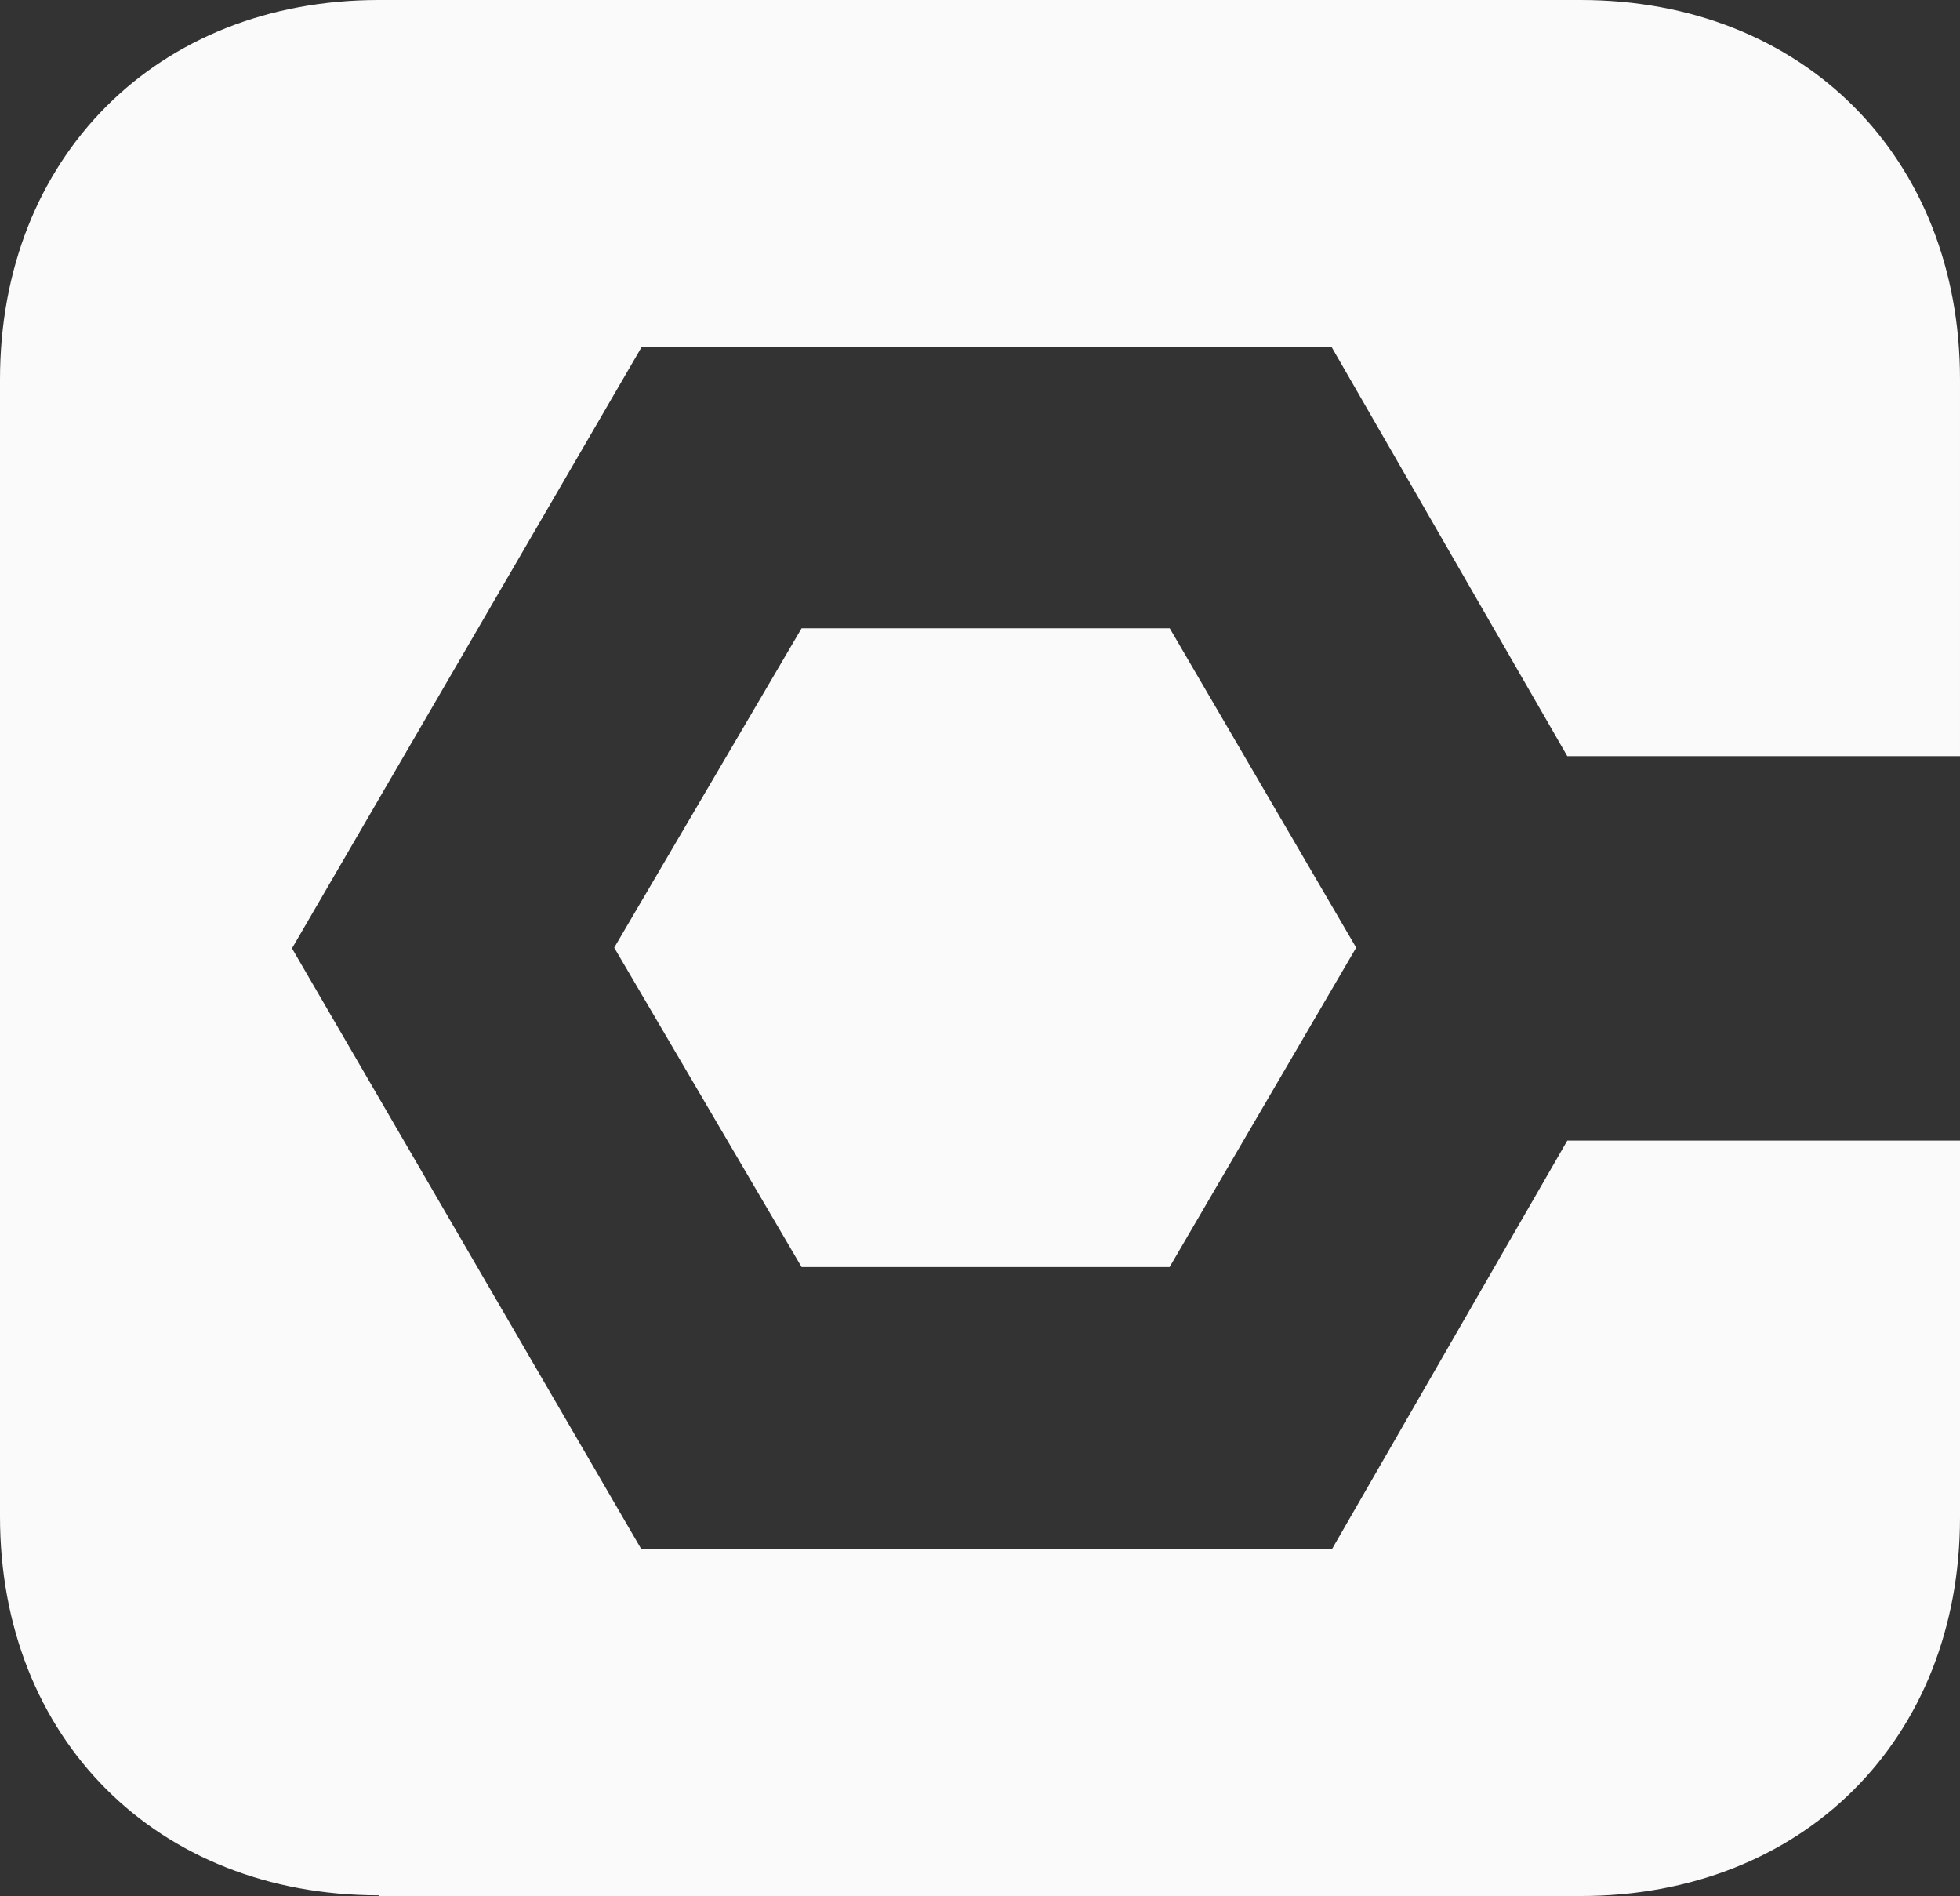
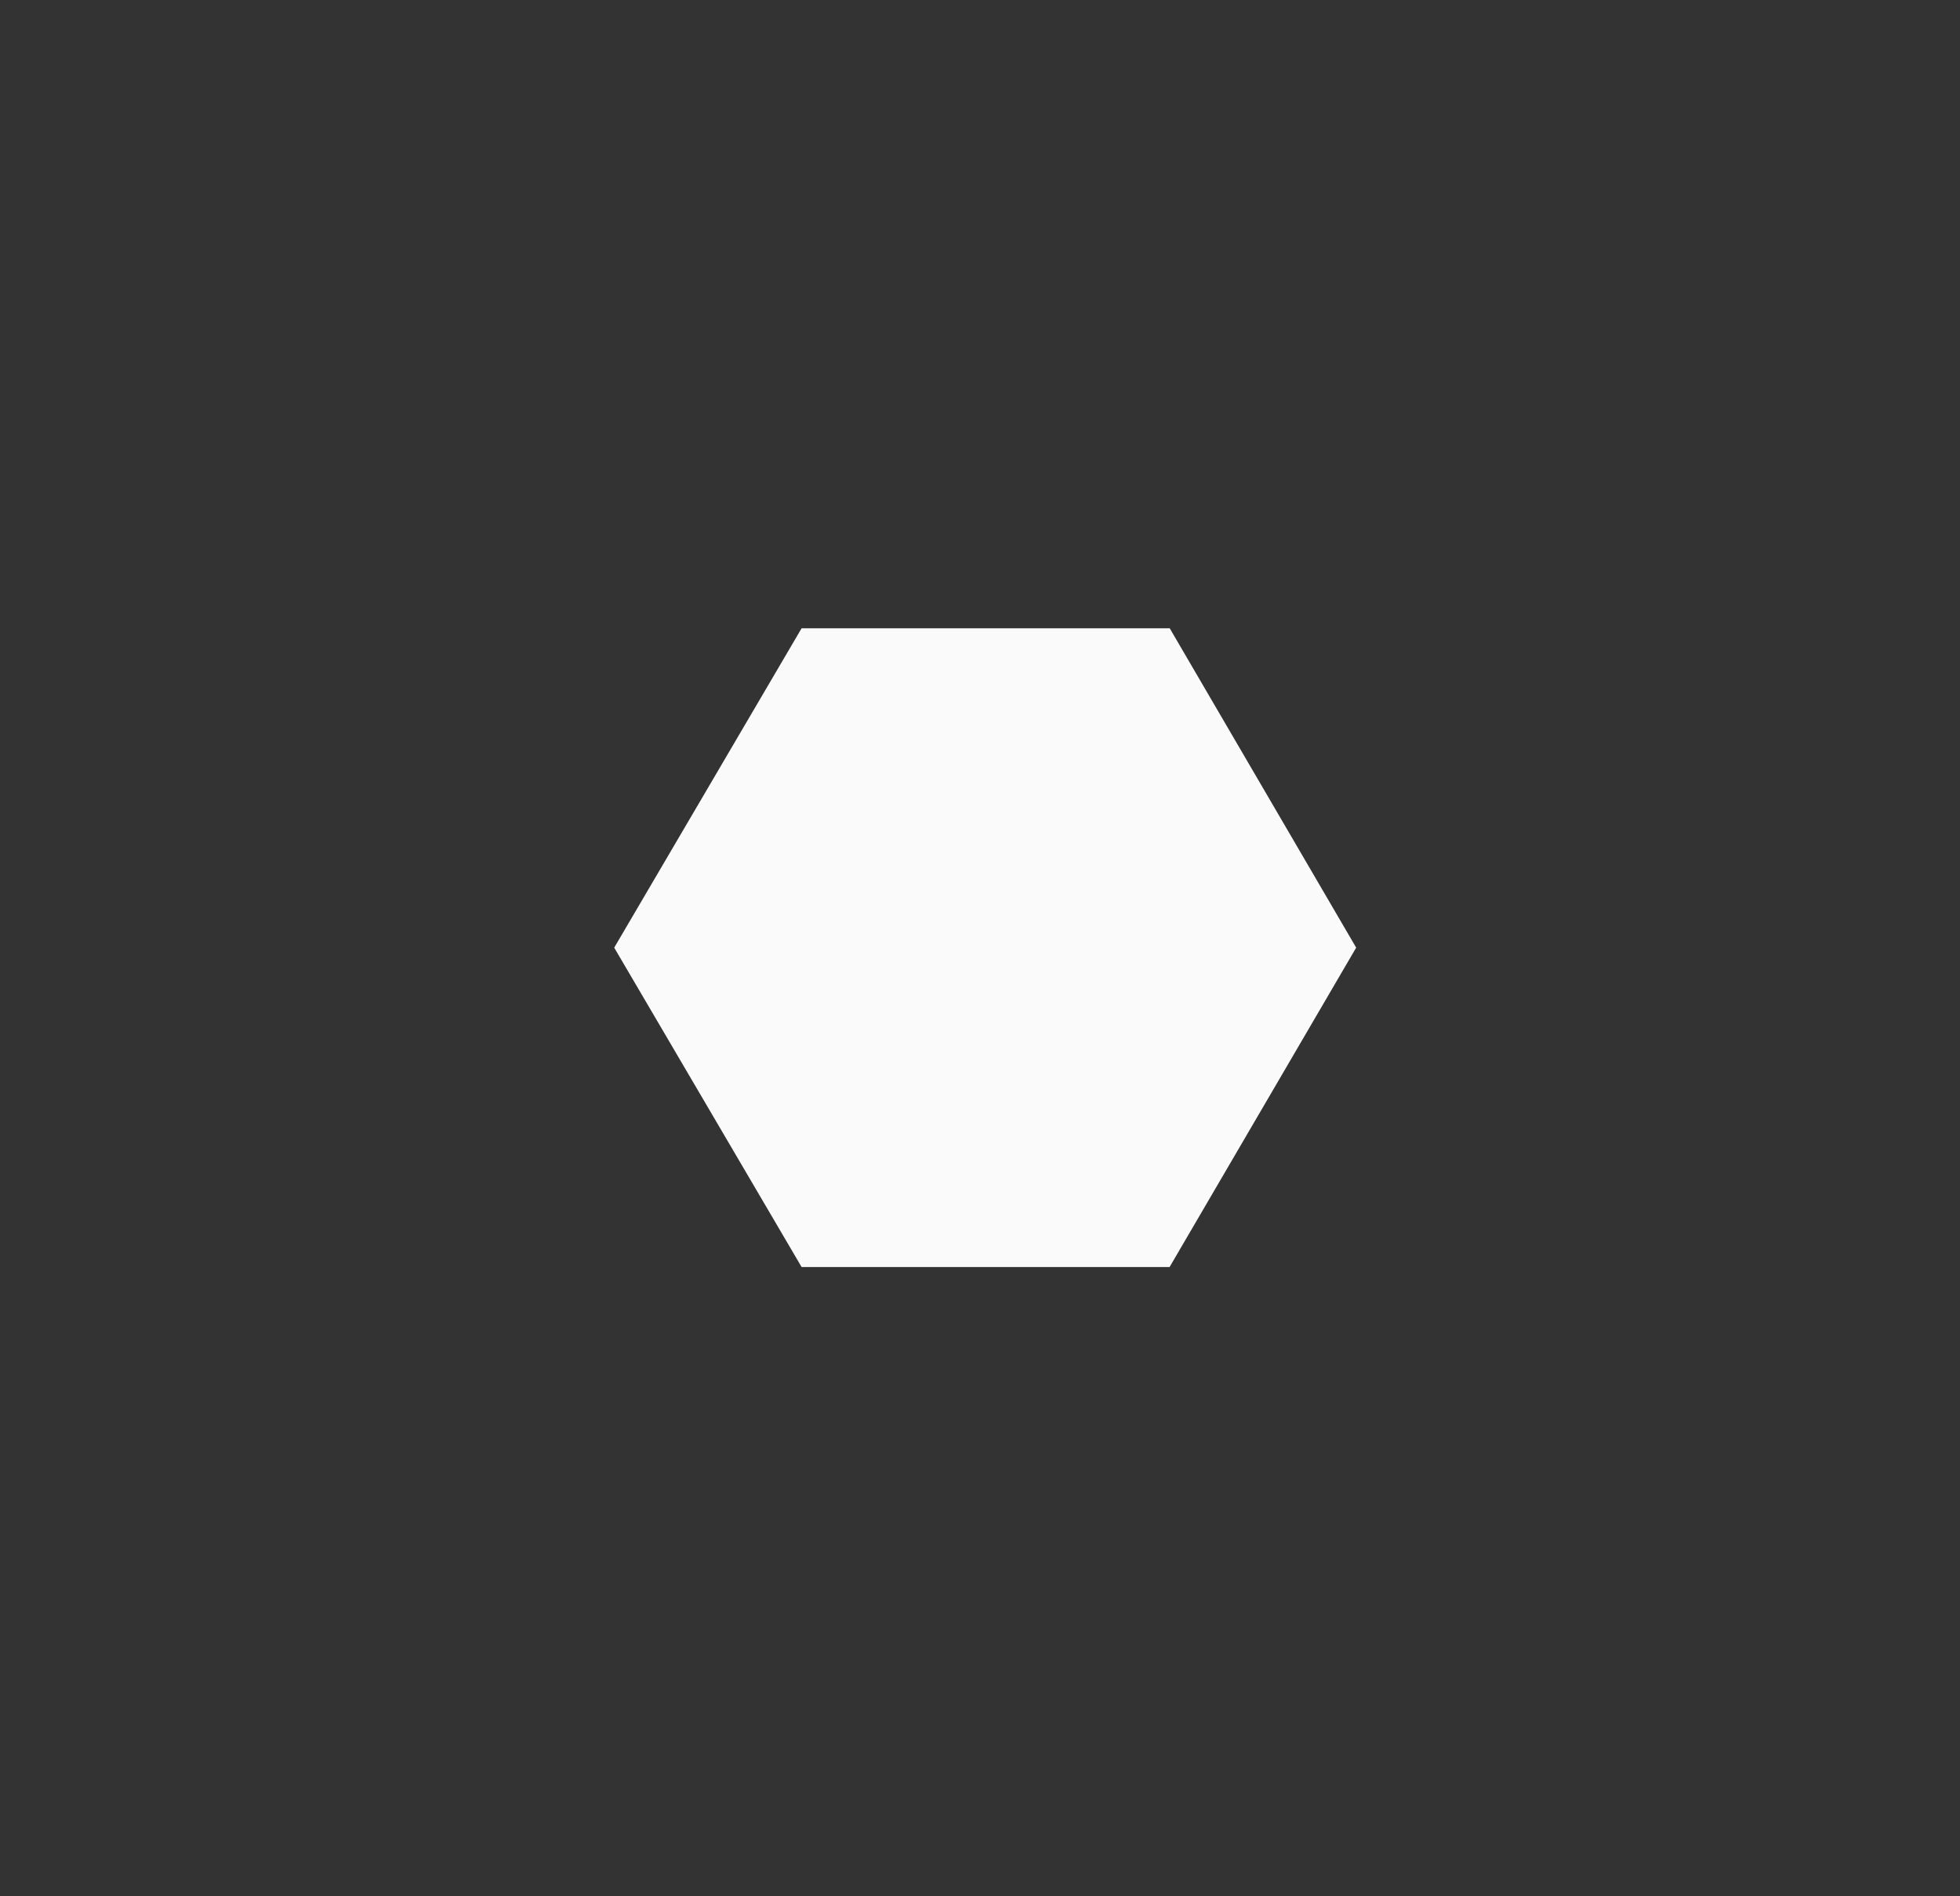
<svg xmlns="http://www.w3.org/2000/svg" id="Layer_1" width="77.4" height="74.862" viewBox="0 0 77.4 74.862">
  <rect x="0" y="0" width="77.4" height="74.862" fill="#333333" stroke="none" />
-   <path id="Path_24" data-name="Path 24" d="M954.756,74.834c-8.775,0-14.956-6.209-14.956-14.956V14.983C939.8,6.209,946.009,0,954.756,0h47.461c8.775,0,14.983,6.209,14.983,14.983V29.856h-15.508l-9.3-16.142H965.131l-13.8,23.731,13.8,23.731h27.262l9.3-16.142H1017.2V59.906c0,8.775-6.209,14.956-14.983,14.956H954.756Z" transform="translate(-939.8)" fill="#fafafa" />
  <path id="Path_28" data-name="Path 28" d="M1049.637,89.9,1057,102.51l-7.368,12.61H1035.1l-7.4-12.61,7.4-12.61Z" transform="translate(-1003.445 -65.093)" fill="#fafafa" />
</svg>